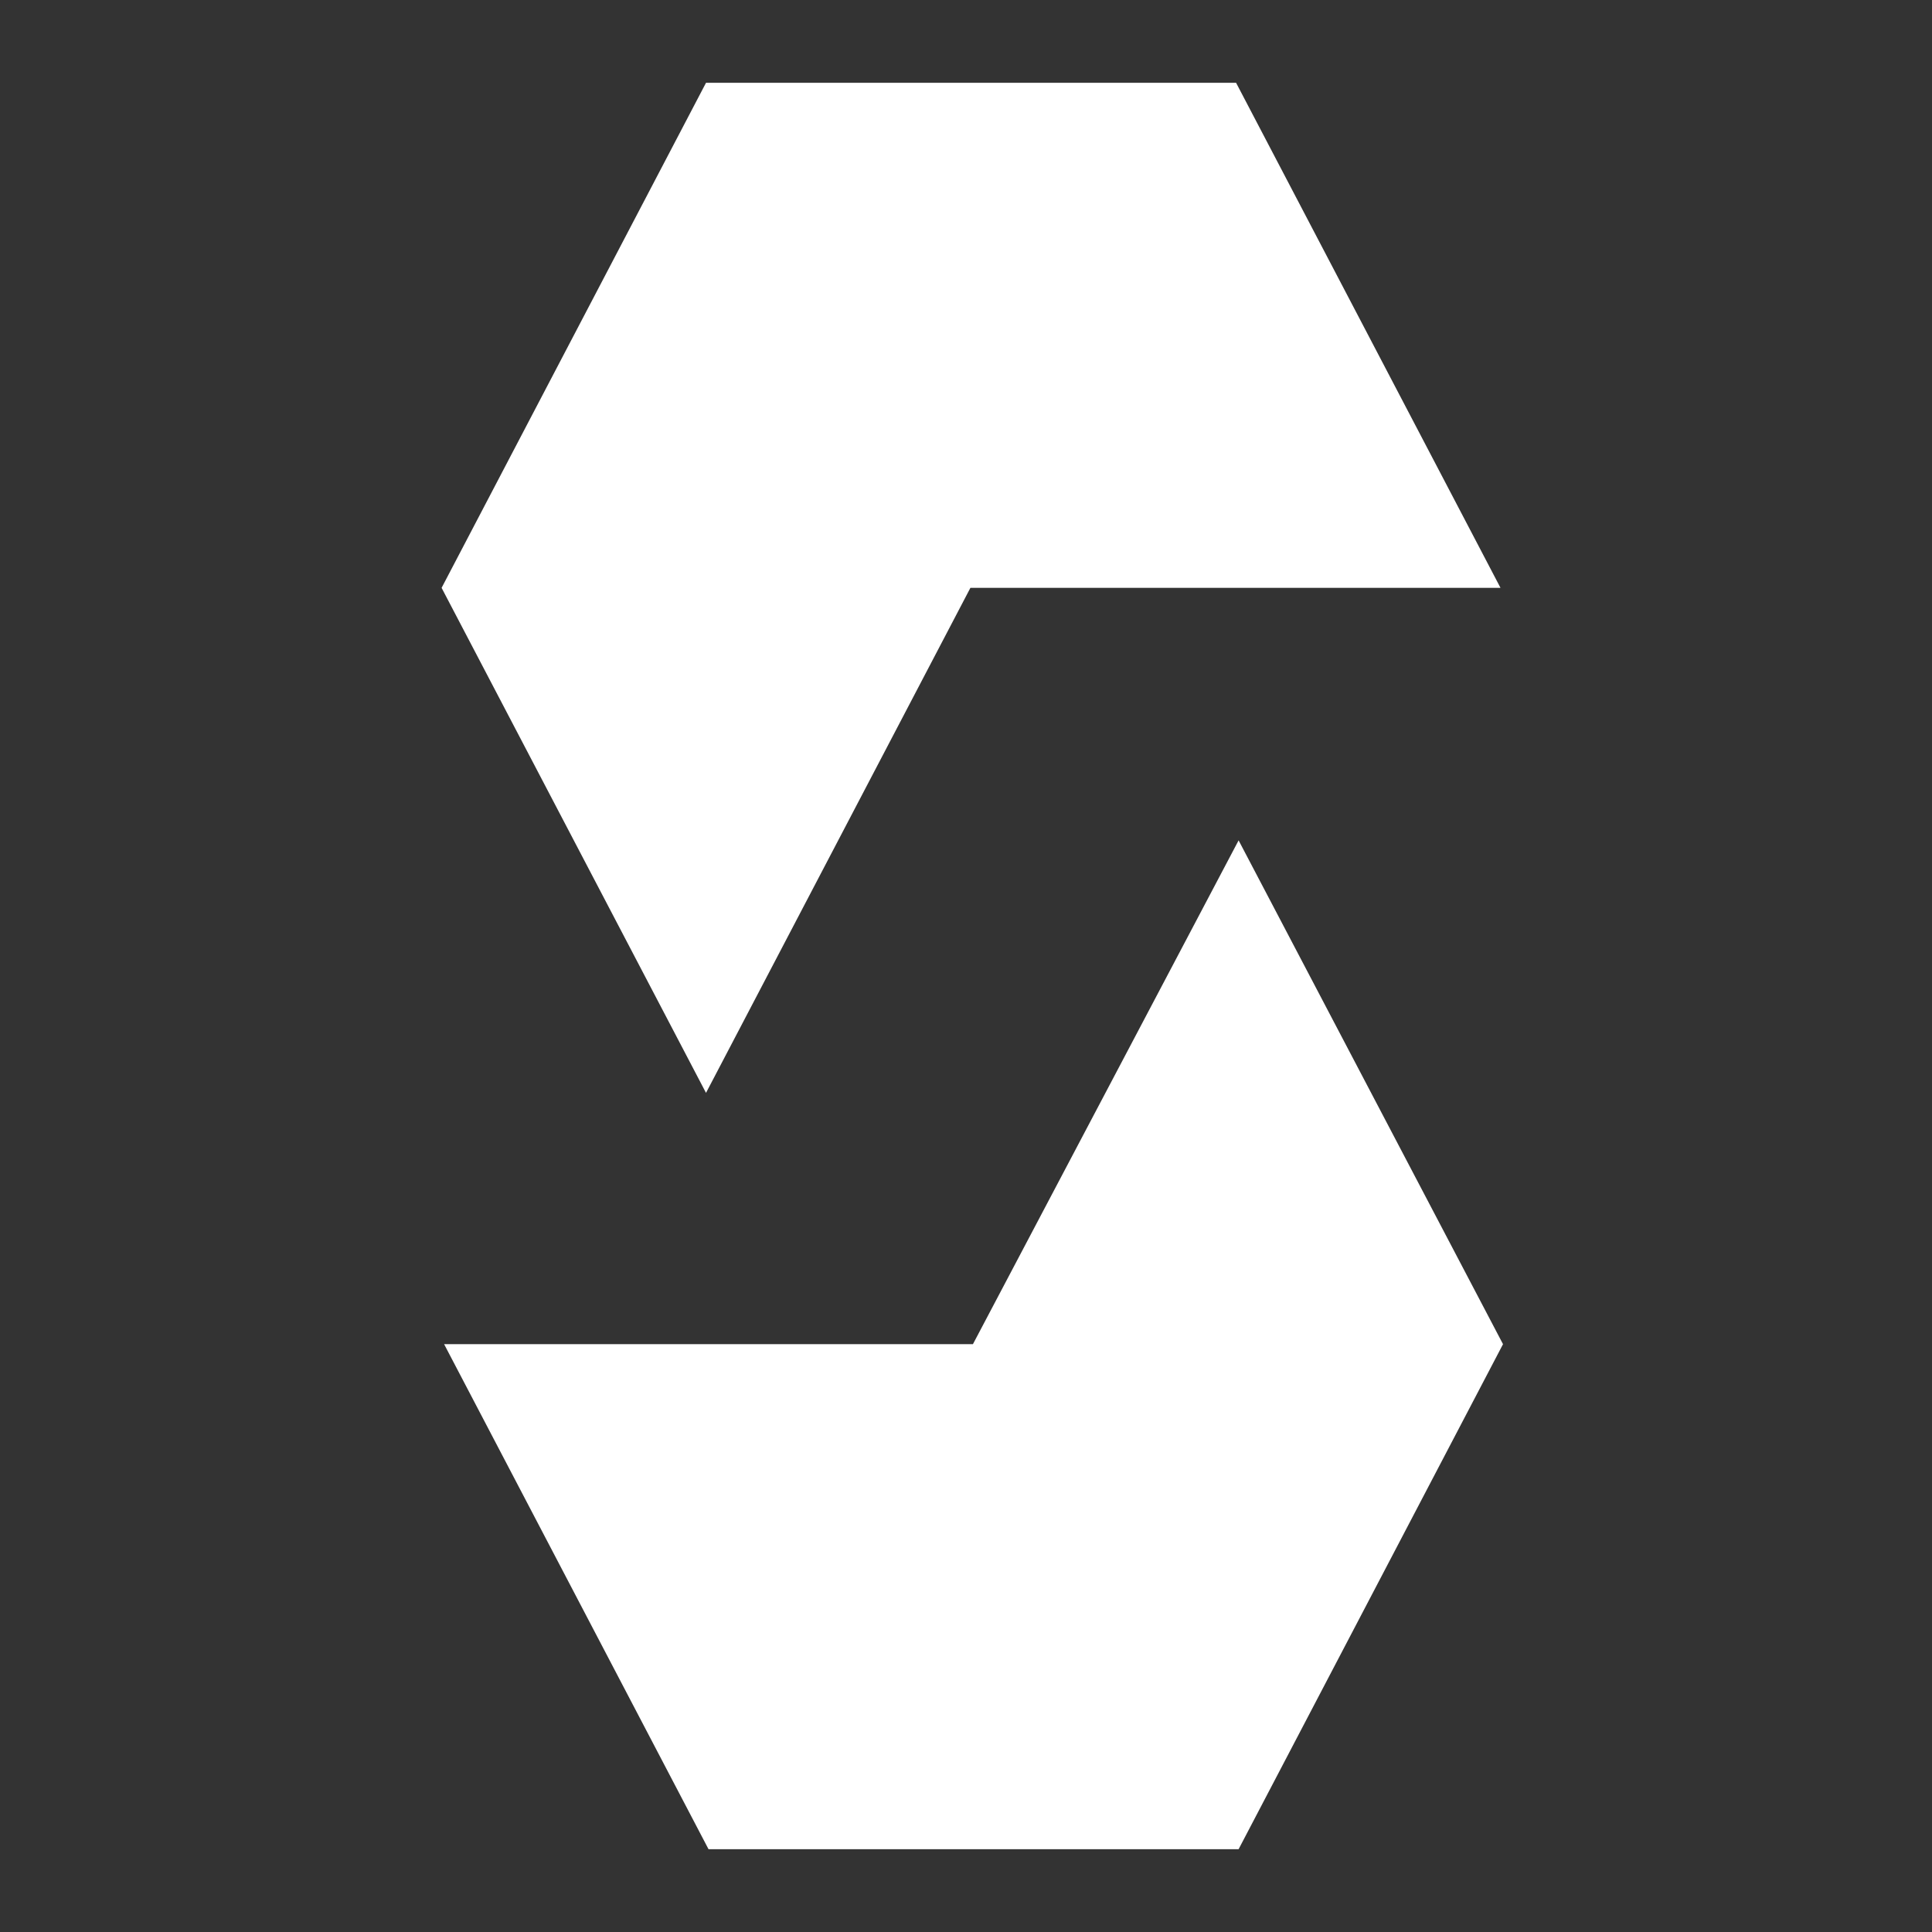
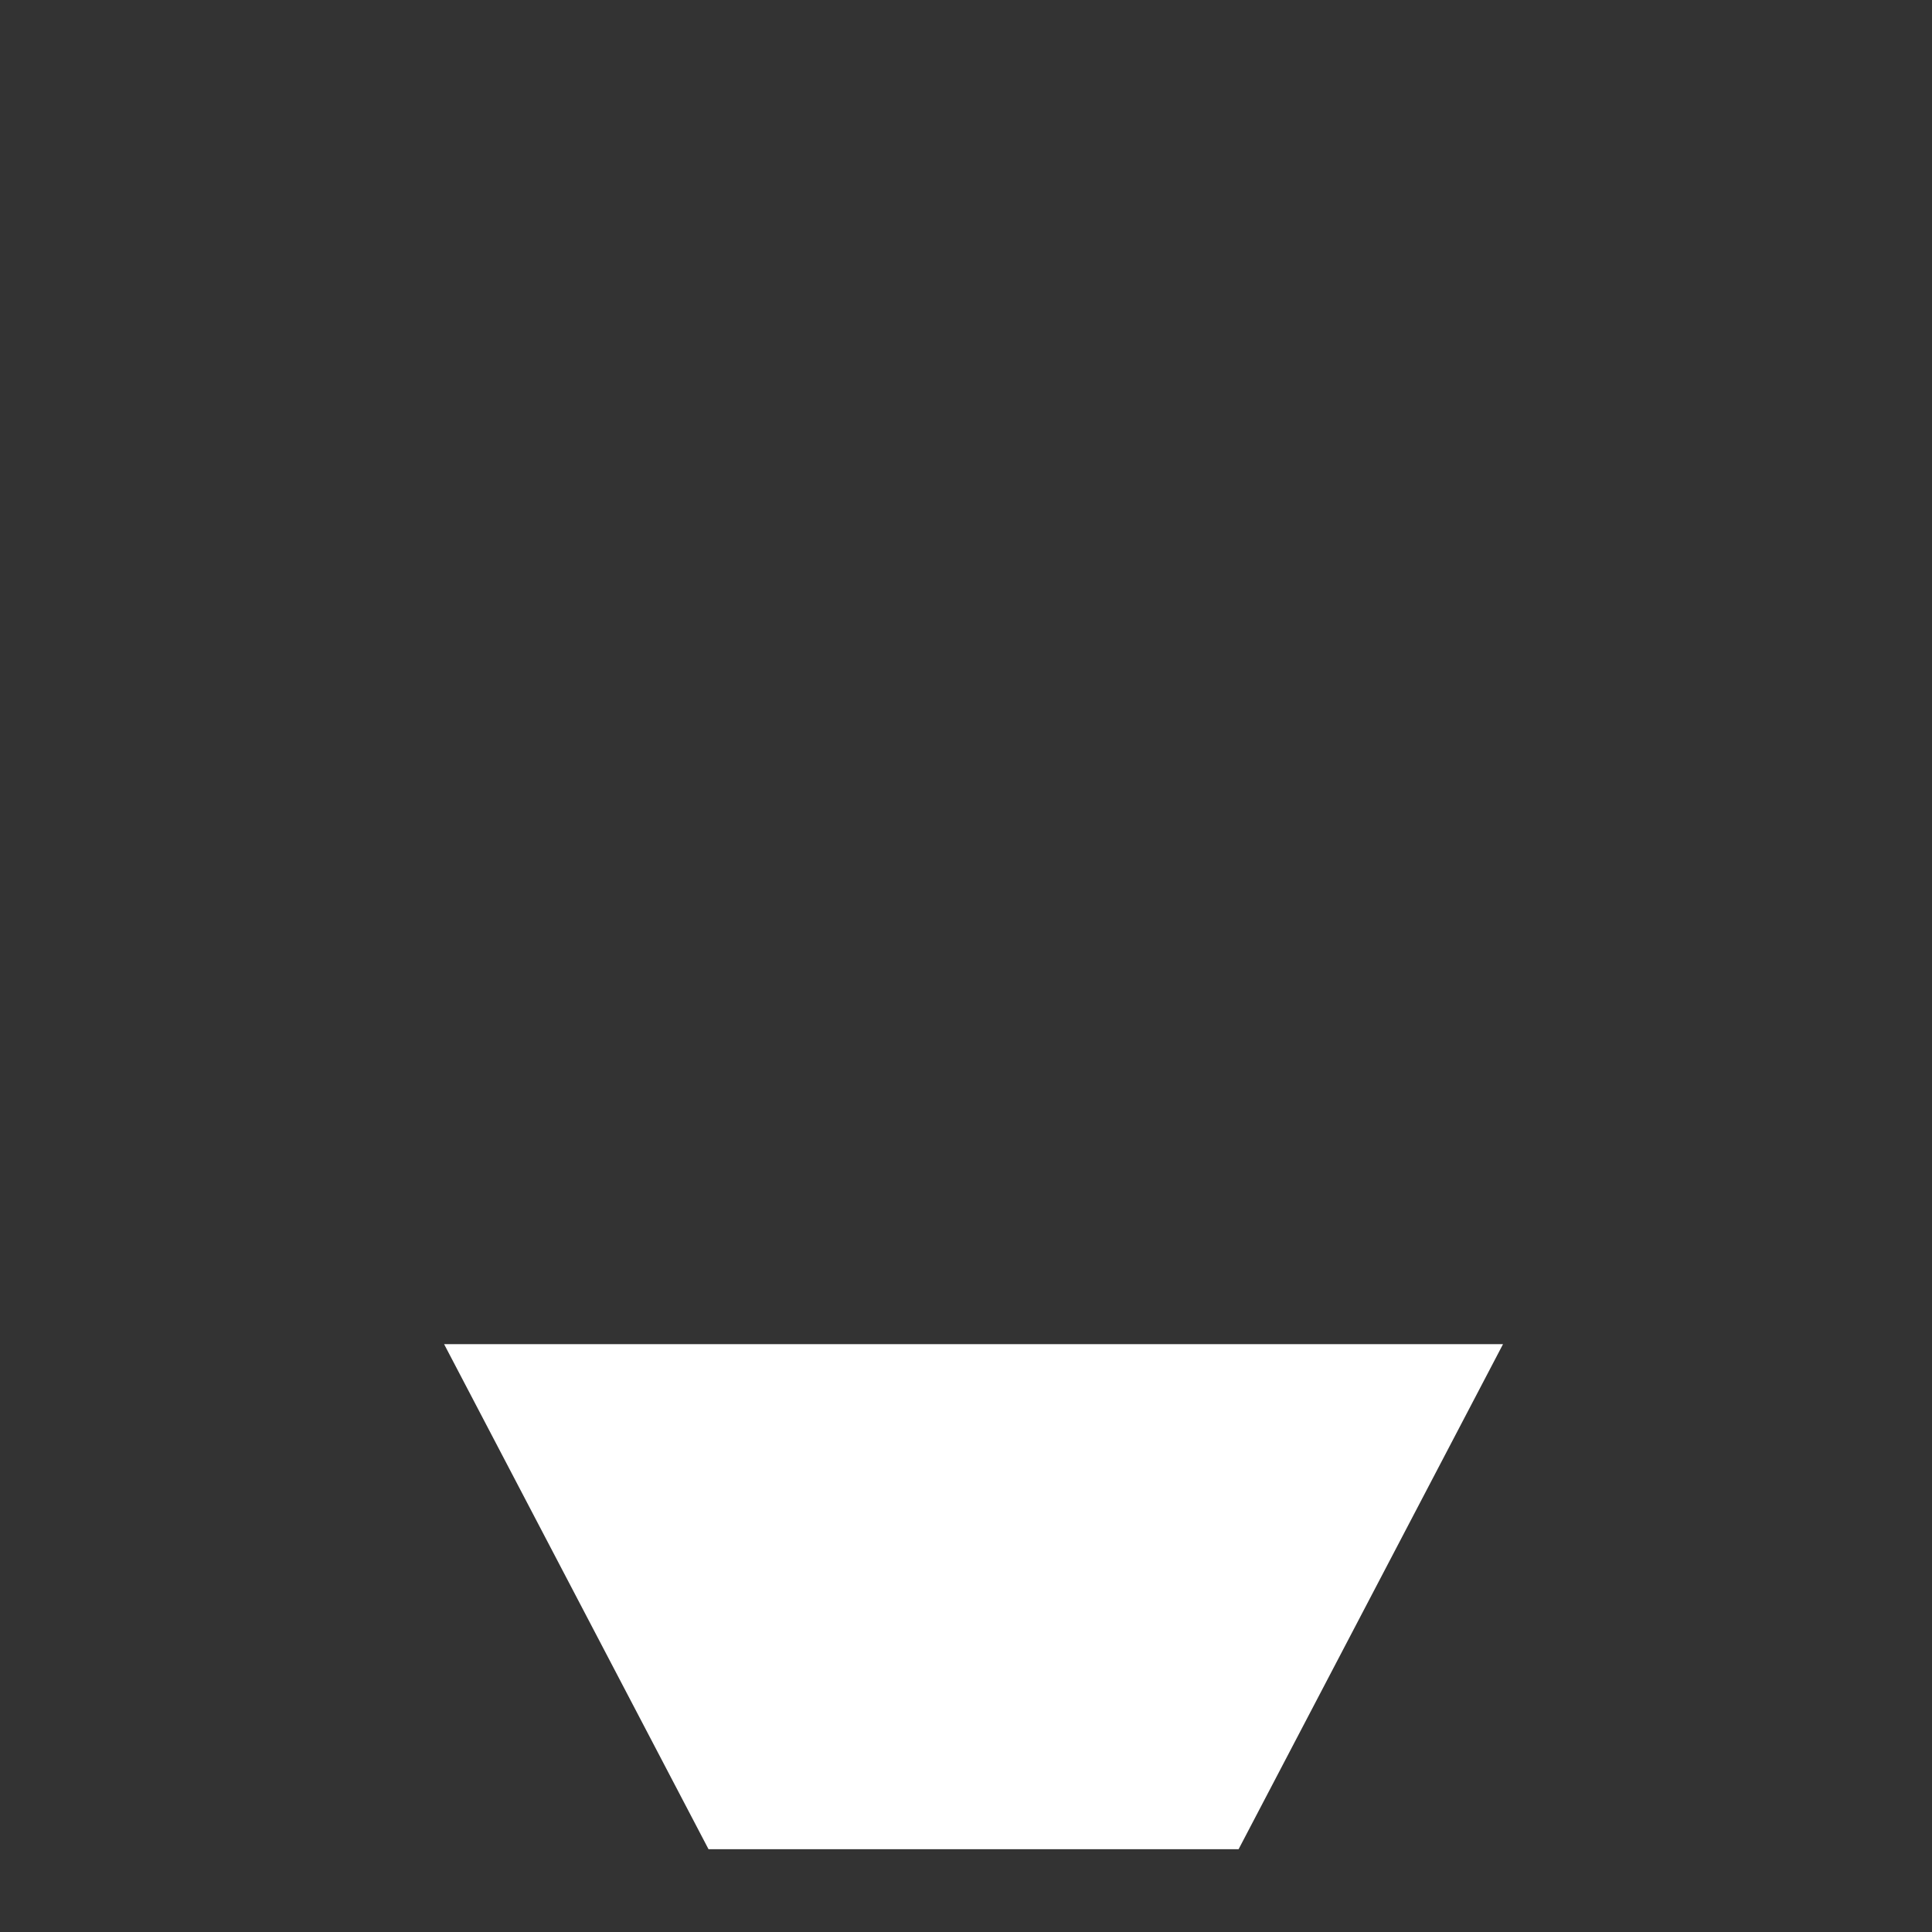
<svg xmlns="http://www.w3.org/2000/svg" width="70" height="70" viewBox="0 0 70 70" fill="none">
  <rect x="0" y="0" width="70" height="70" fill="#333333" stroke="none" />
-   <path d="M35.16 21.298L54.366 21.299L44.786 3H25.58L16 21.299L25.58 39.597L35.16 21.298Z" fill="white" />
-   <path d="M54.457 48.702L44.877 67H25.671L16.091 48.702L35.251 48.702L44.877 30.448L54.457 48.702Z" fill="white" />
+   <path d="M54.457 48.702L44.877 67H25.671L16.091 48.702L35.251 48.702L54.457 48.702Z" fill="white" />
</svg>